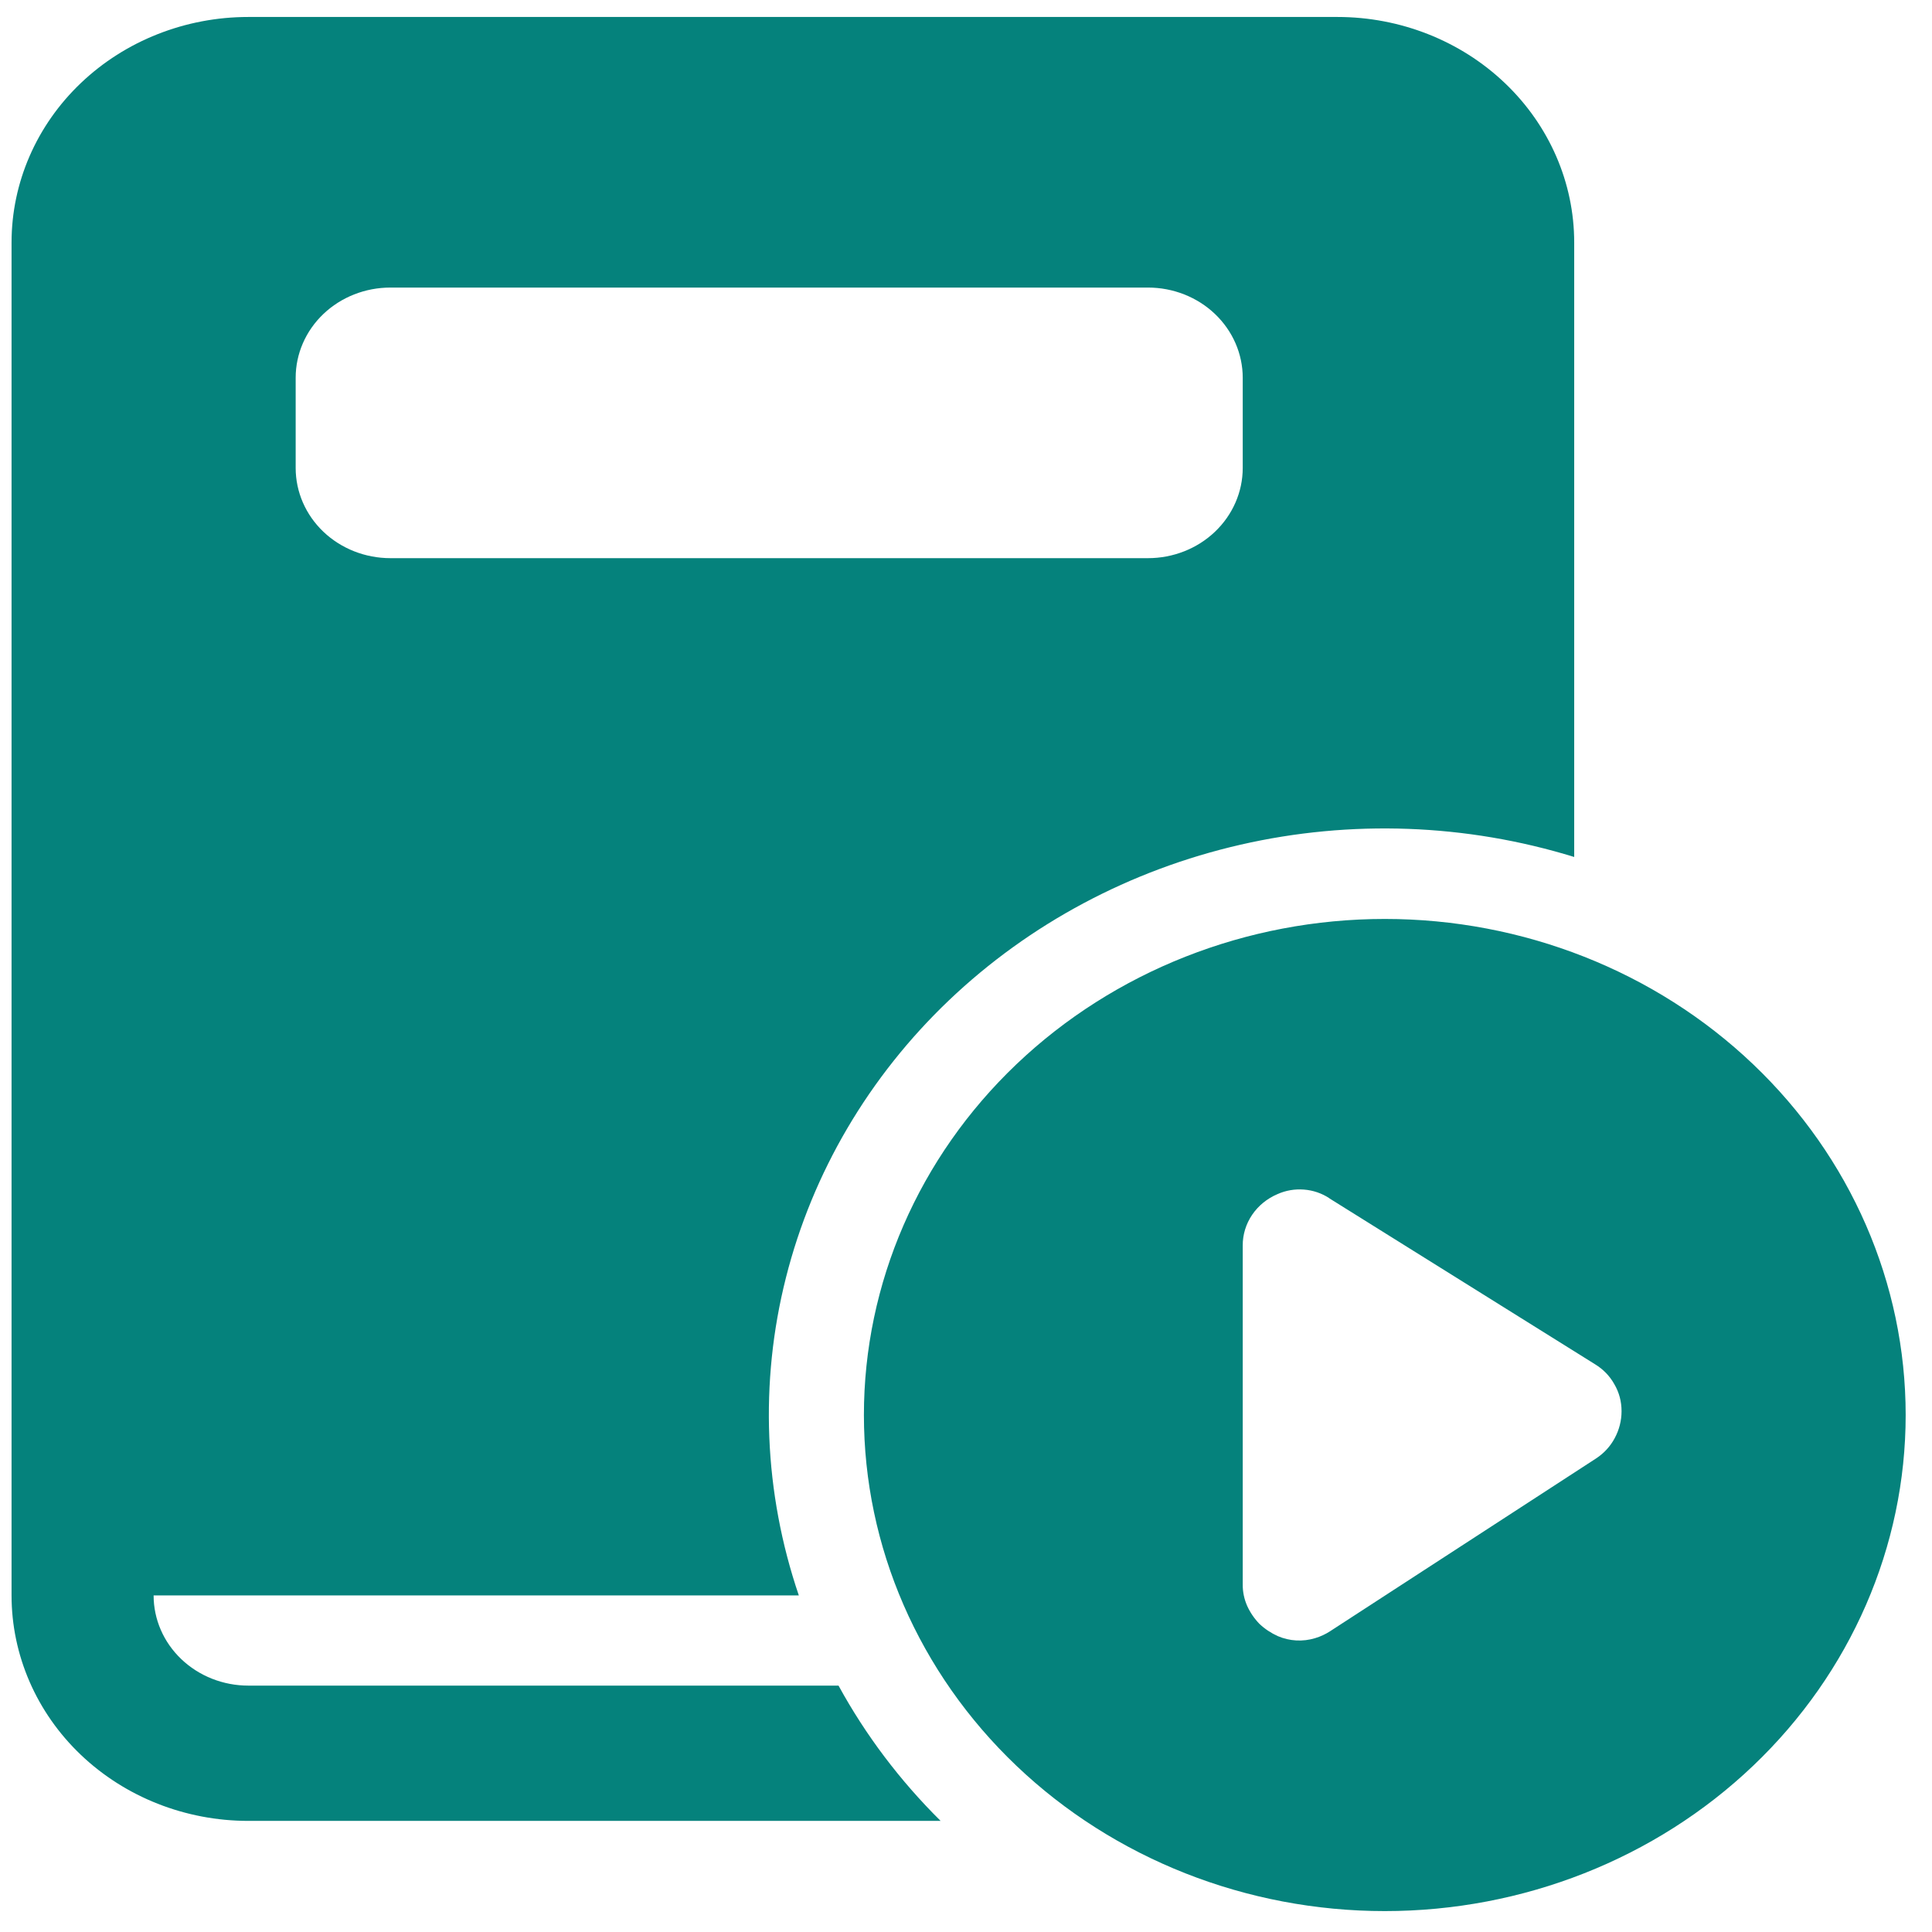
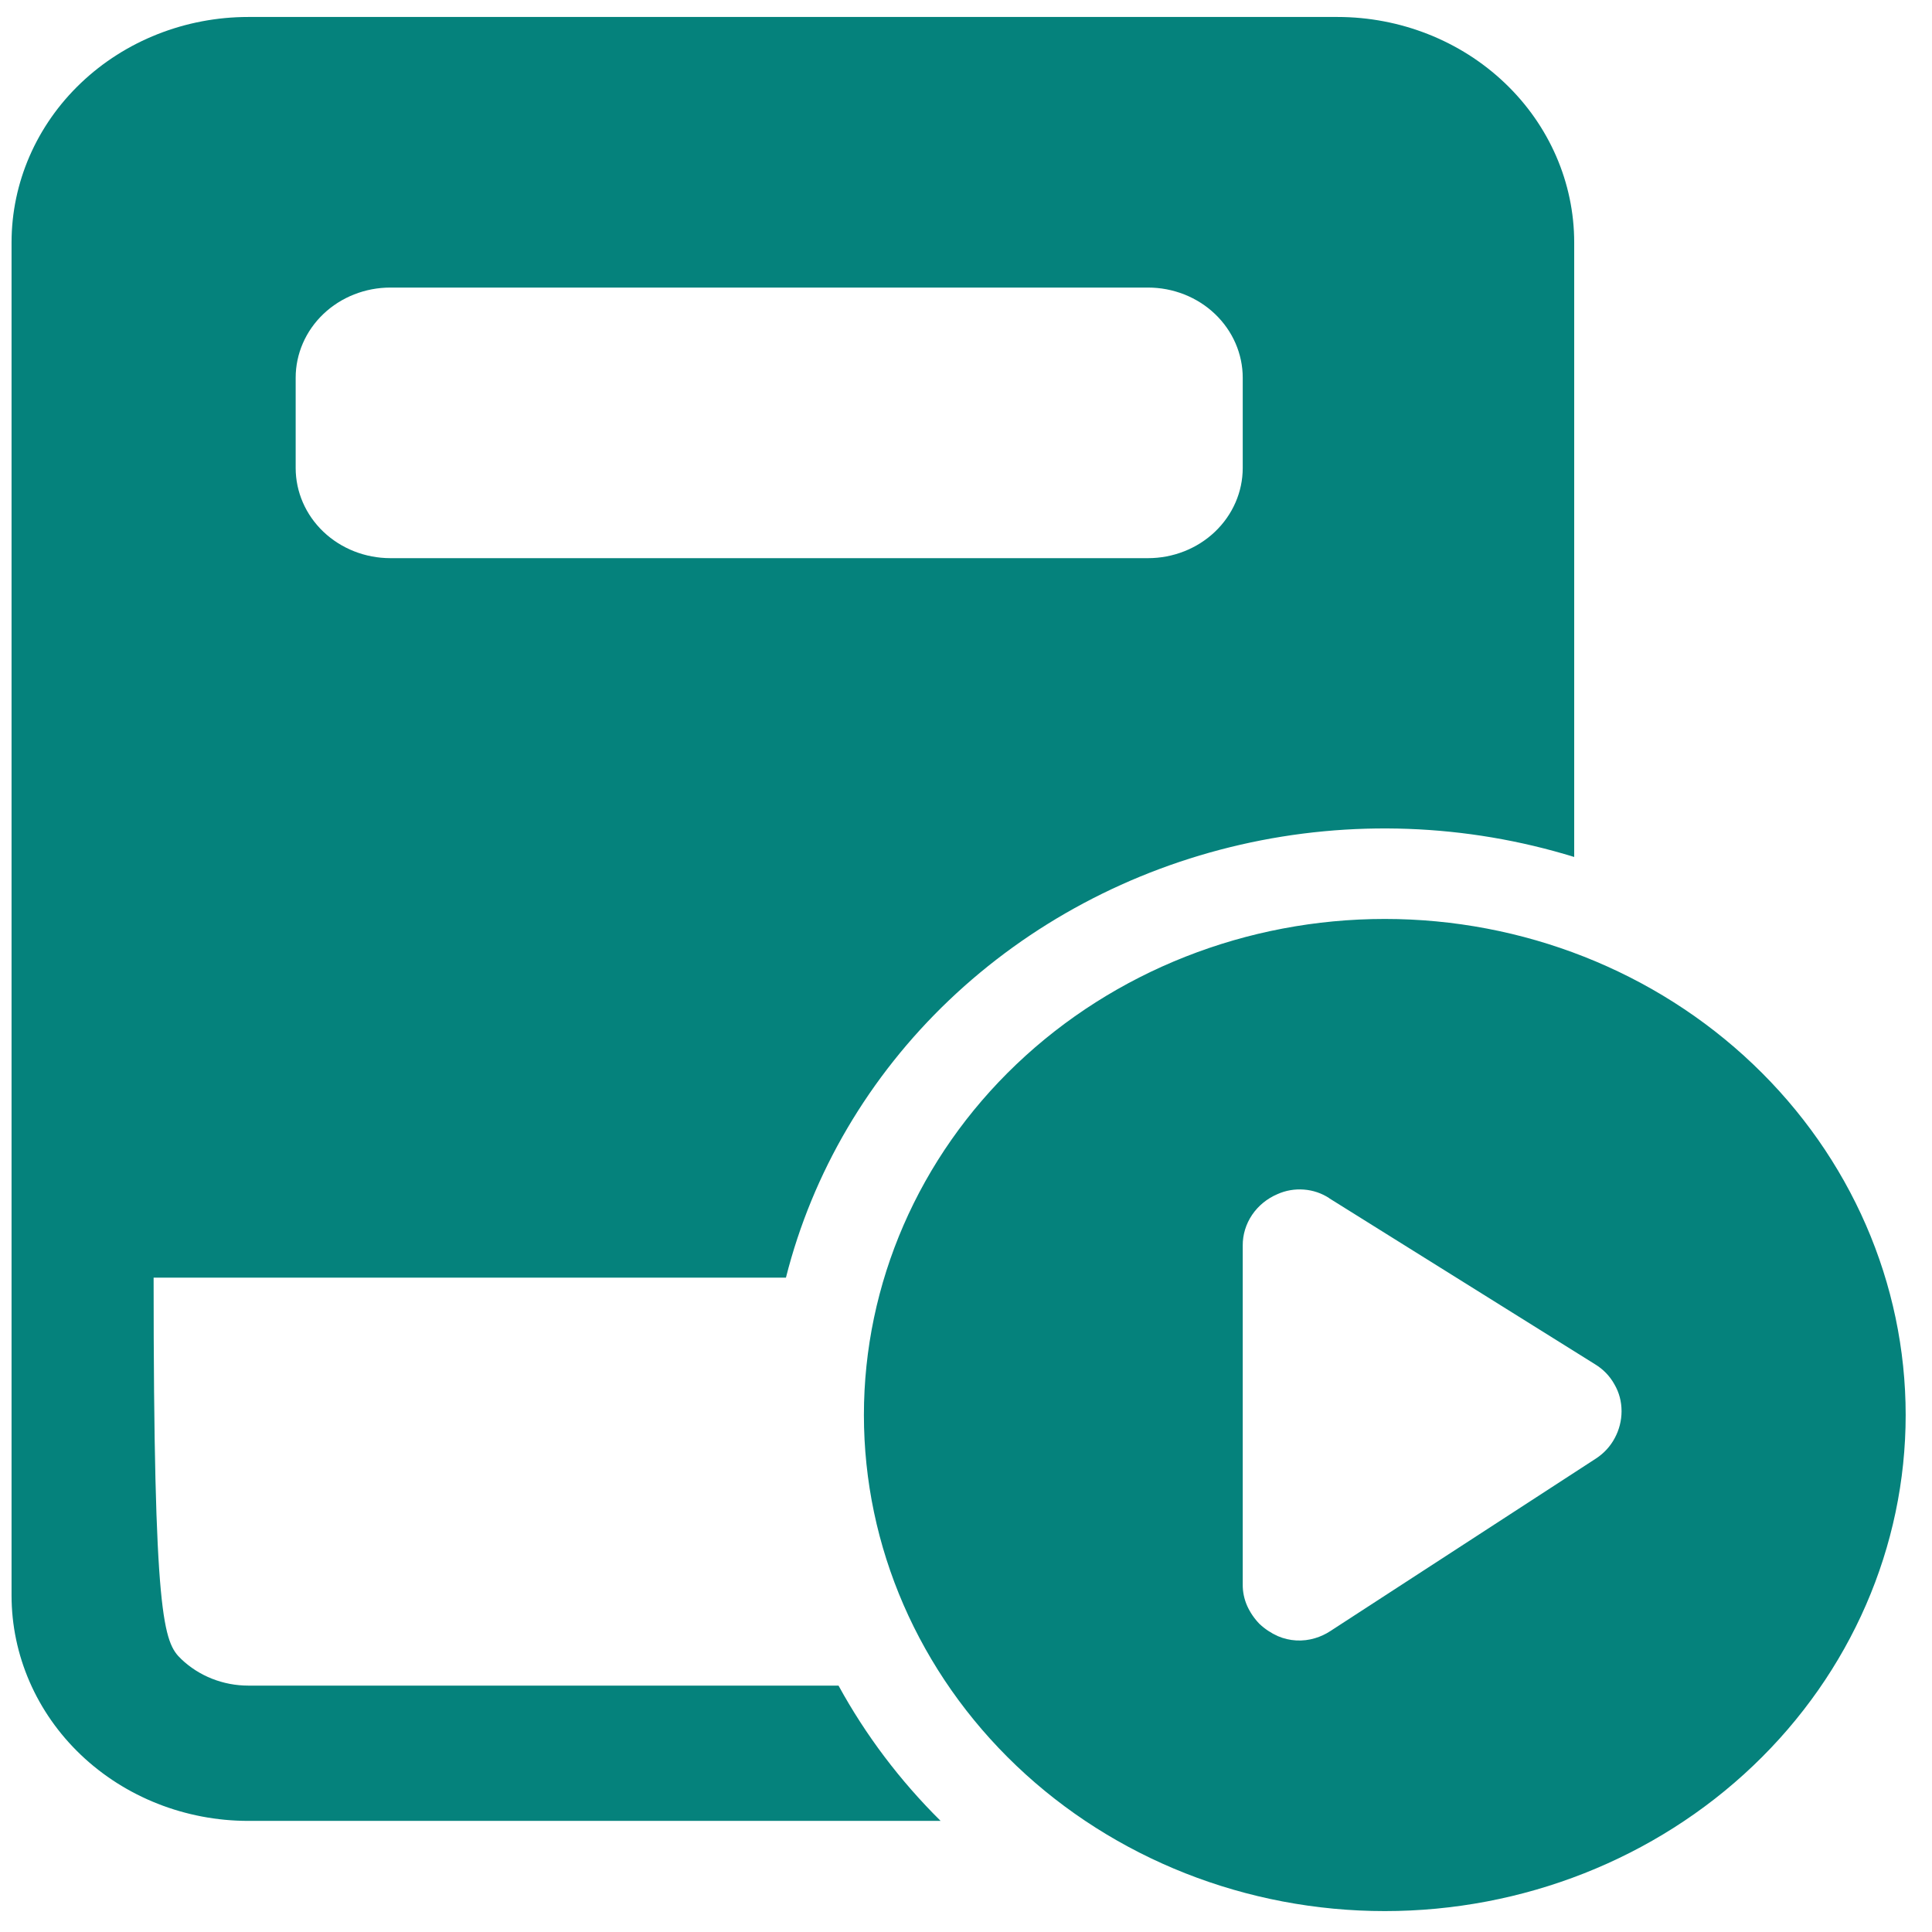
<svg xmlns="http://www.w3.org/2000/svg" width="51" height="51" viewBox="0 0 51 51" fill="none">
-   <path d="M6.555 0.448H35.305C36.962 0.448 38.552 1.075 39.724 2.192C40.896 3.308 41.555 4.822 41.555 6.401V22.622C38.706 21.743 35.657 21.631 32.746 22.298C29.834 22.965 27.173 24.385 25.055 26.401C22.938 28.418 21.447 30.953 20.747 33.726C20.046 36.498 20.164 39.402 21.087 42.115H4.055C4.055 42.746 4.318 43.352 4.787 43.798C5.256 44.245 5.892 44.496 6.555 44.496H22.135C22.85 45.803 23.757 47.005 24.83 48.067H6.555C4.897 48.067 3.307 47.44 2.135 46.324C0.963 45.208 0.305 43.694 0.305 42.115V6.401C0.305 4.822 0.963 3.308 2.135 2.192C3.307 1.075 4.897 0.448 6.555 0.448ZM10.305 7.591C9.642 7.591 9.006 7.842 8.537 8.288C8.068 8.735 7.805 9.341 7.805 9.972V12.353C7.805 12.985 8.068 13.59 8.537 14.037C9.006 14.483 9.642 14.734 10.305 14.734H30.305C30.968 14.734 31.604 14.483 32.072 14.037C32.541 13.59 32.805 12.985 32.805 12.353V9.972C32.805 9.341 32.541 8.735 32.072 8.288C31.604 7.842 30.968 7.591 30.305 7.591H10.305ZM50.305 37.353C50.305 33.88 48.856 30.549 46.277 28.093C43.699 25.637 40.201 24.258 36.555 24.258C32.908 24.258 29.411 25.637 26.832 28.093C24.253 30.549 22.805 33.88 22.805 37.353C22.805 40.826 24.253 44.157 26.832 46.613C29.411 49.069 32.908 50.448 36.555 50.448C40.201 50.448 43.699 49.069 46.277 46.613C48.856 44.157 50.305 40.826 50.305 37.353ZM35.09 31.632L42.105 36.013C42.323 36.146 42.494 36.323 42.617 36.544C42.742 36.759 42.805 36.996 42.805 37.253C42.805 37.5 42.743 37.743 42.625 37.962C42.51 38.179 42.34 38.364 42.13 38.501L35.112 43.06C34.991 43.139 34.858 43.201 34.717 43.243C34.392 43.343 34.04 43.323 33.73 43.189C33.551 43.108 33.388 43 33.247 42.867C33.111 42.727 33.001 42.566 32.922 42.391C32.843 42.212 32.803 42.02 32.805 41.827V32.879C32.803 32.593 32.889 32.312 33.051 32.071C33.214 31.83 33.447 31.639 33.722 31.522C33.94 31.424 34.181 31.383 34.421 31.402C34.661 31.42 34.892 31.499 35.09 31.629" fill="#05827C" />
+   <path d="M6.555 0.448H35.305C36.962 0.448 38.552 1.075 39.724 2.192C40.896 3.308 41.555 4.822 41.555 6.401V22.622C38.706 21.743 35.657 21.631 32.746 22.298C29.834 22.965 27.173 24.385 25.055 26.401C22.938 28.418 21.447 30.953 20.747 33.726H4.055C4.055 42.746 4.318 43.352 4.787 43.798C5.256 44.245 5.892 44.496 6.555 44.496H22.135C22.85 45.803 23.757 47.005 24.83 48.067H6.555C4.897 48.067 3.307 47.44 2.135 46.324C0.963 45.208 0.305 43.694 0.305 42.115V6.401C0.305 4.822 0.963 3.308 2.135 2.192C3.307 1.075 4.897 0.448 6.555 0.448ZM10.305 7.591C9.642 7.591 9.006 7.842 8.537 8.288C8.068 8.735 7.805 9.341 7.805 9.972V12.353C7.805 12.985 8.068 13.59 8.537 14.037C9.006 14.483 9.642 14.734 10.305 14.734H30.305C30.968 14.734 31.604 14.483 32.072 14.037C32.541 13.59 32.805 12.985 32.805 12.353V9.972C32.805 9.341 32.541 8.735 32.072 8.288C31.604 7.842 30.968 7.591 30.305 7.591H10.305ZM50.305 37.353C50.305 33.88 48.856 30.549 46.277 28.093C43.699 25.637 40.201 24.258 36.555 24.258C32.908 24.258 29.411 25.637 26.832 28.093C24.253 30.549 22.805 33.88 22.805 37.353C22.805 40.826 24.253 44.157 26.832 46.613C29.411 49.069 32.908 50.448 36.555 50.448C40.201 50.448 43.699 49.069 46.277 46.613C48.856 44.157 50.305 40.826 50.305 37.353ZM35.09 31.632L42.105 36.013C42.323 36.146 42.494 36.323 42.617 36.544C42.742 36.759 42.805 36.996 42.805 37.253C42.805 37.5 42.743 37.743 42.625 37.962C42.51 38.179 42.34 38.364 42.13 38.501L35.112 43.06C34.991 43.139 34.858 43.201 34.717 43.243C34.392 43.343 34.04 43.323 33.73 43.189C33.551 43.108 33.388 43 33.247 42.867C33.111 42.727 33.001 42.566 32.922 42.391C32.843 42.212 32.803 42.02 32.805 41.827V32.879C32.803 32.593 32.889 32.312 33.051 32.071C33.214 31.83 33.447 31.639 33.722 31.522C33.94 31.424 34.181 31.383 34.421 31.402C34.661 31.42 34.892 31.499 35.09 31.629" fill="#05827C" />
</svg>